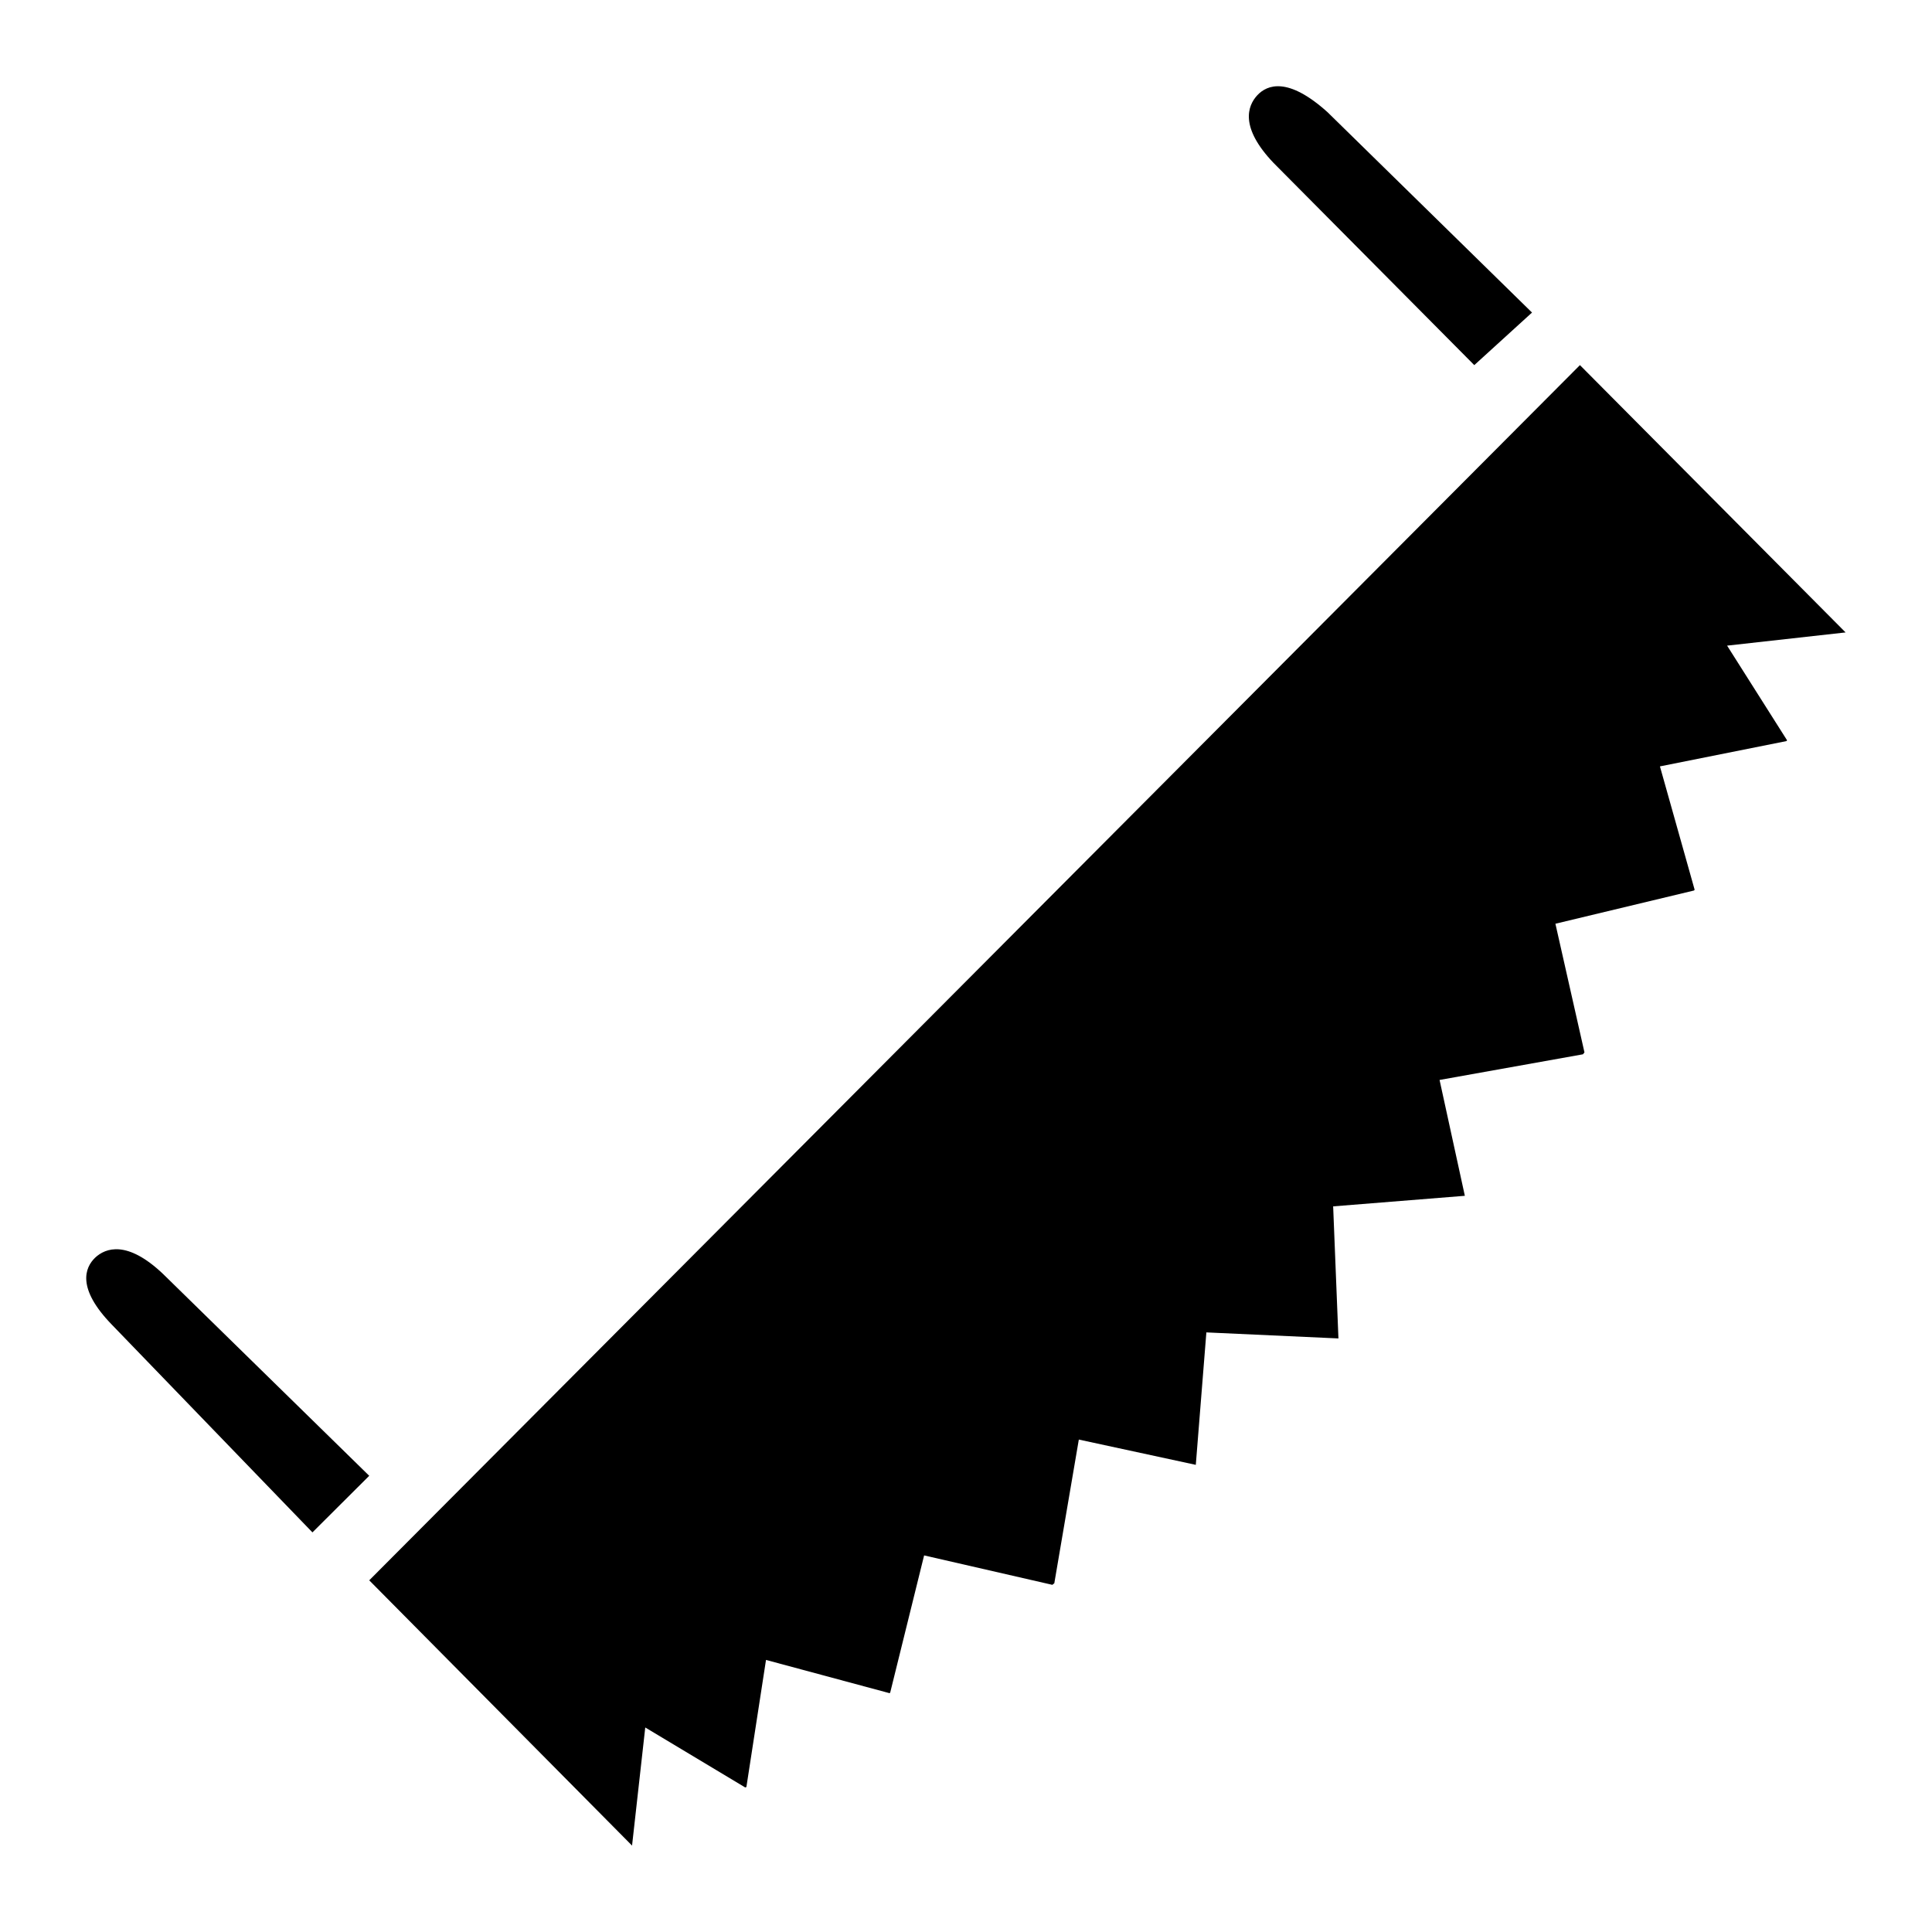
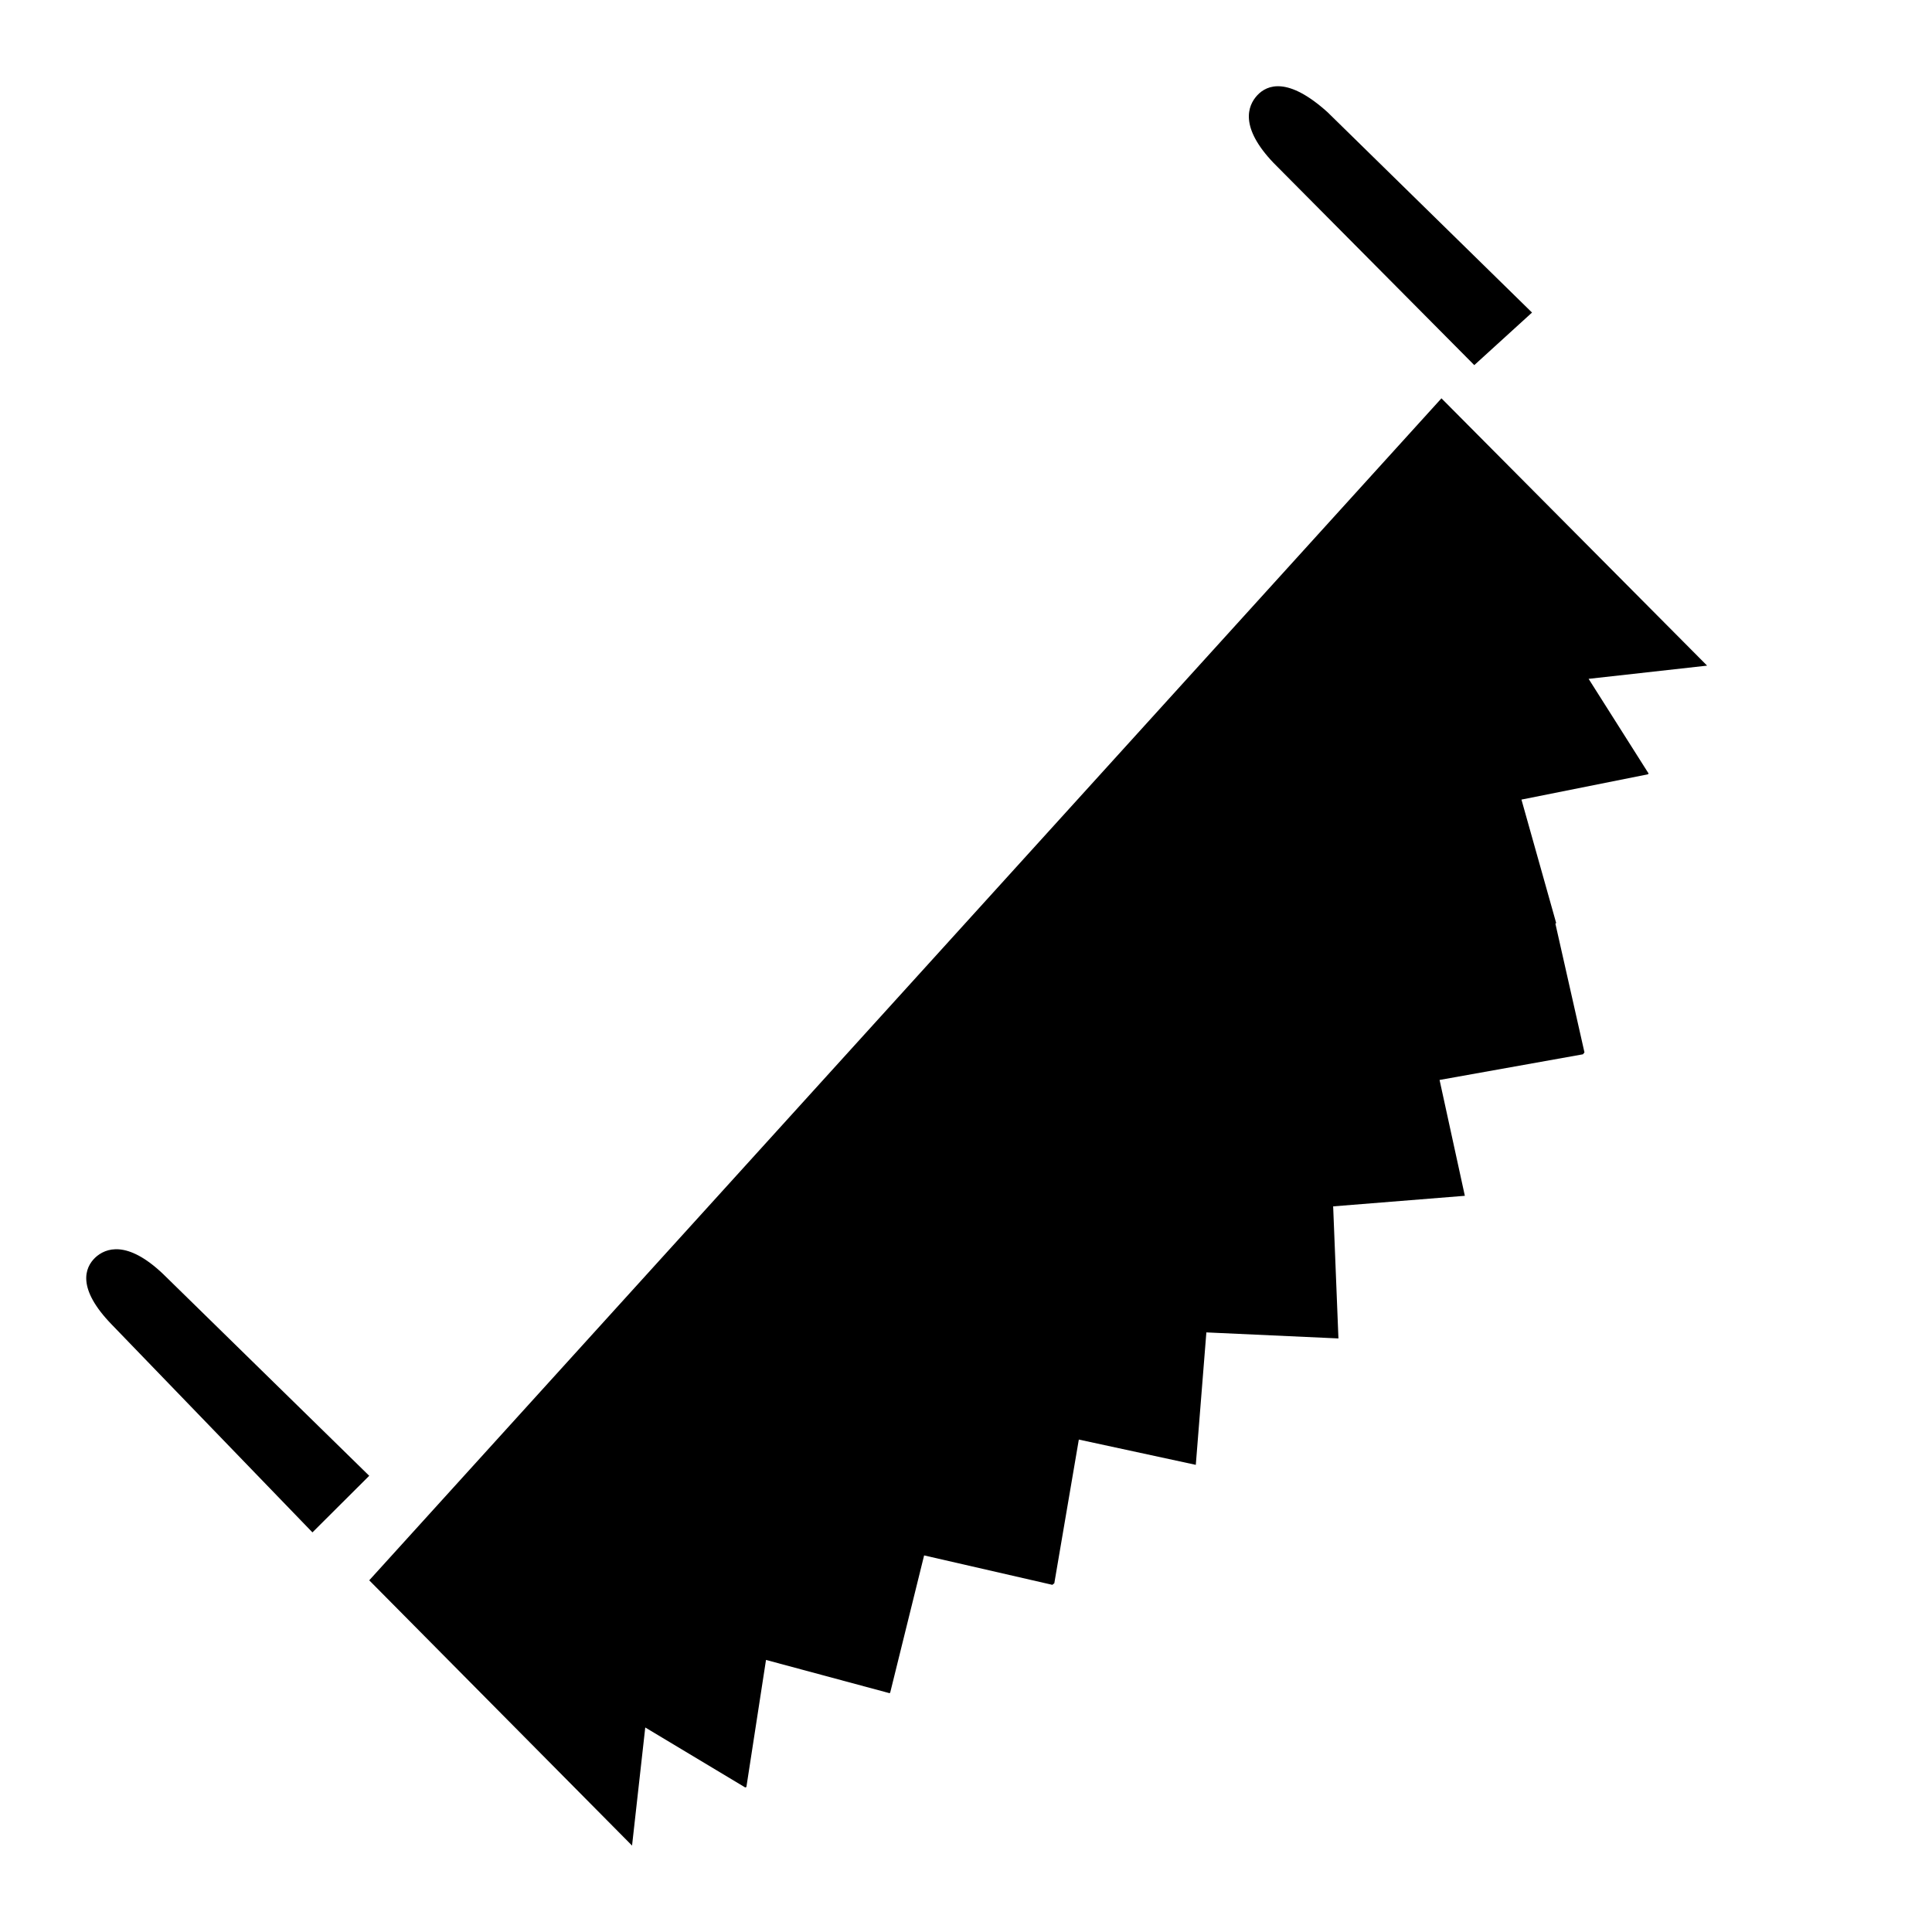
<svg xmlns="http://www.w3.org/2000/svg" width="800" height="800" viewBox="0 0 512 512">
-   <path fill="currentColor" d="M333.2 25.24c-2.6 2.79-4.7 8.5 4.3 17.93l53.2 53.59L406 82.83l-54.2-53.11c-10.5-9.45-16-7.26-18.6-4.48M25.21 333.3c-2.7 2.6-4.97 8.1 4.48 17.8l53.11 55l15.05-15l-54.65-53.5c-9.49-9-15.22-6.9-17.99-4.3m72.64 85.5l69.65 70.3l3.5-31.3l26.5 15.9c.1-.1.2-.1.3-.1l5.2-33.7l32.7 8.8l.2-.1l9-36.4l34 7.8c.1-.1.3-.3.5-.4l6.5-38.1l31 6.7l2.8-35.1l35 1.6l-1.4-35l34.9-2.8l-6.7-30.7l38-6.8l.4-.5l-7.7-34.1l36.7-8.8l.2-.2l-9.2-32.7l33.5-6.7l.2-.2l-15.9-25.1l31.4-3.5l-70.4-70.84z" />
+   <path fill="currentColor" d="M333.2 25.24c-2.6 2.79-4.7 8.5 4.3 17.93l53.2 53.59L406 82.83l-54.2-53.11c-10.5-9.45-16-7.26-18.6-4.48M25.21 333.3c-2.7 2.6-4.97 8.1 4.48 17.8l53.11 55l15.05-15l-54.65-53.5c-9.49-9-15.22-6.9-17.99-4.3m72.64 85.5l69.65 70.3l3.5-31.3l26.5 15.9c.1-.1.2-.1.3-.1l5.2-33.7l32.7 8.8l.2-.1l9-36.4l34 7.8c.1-.1.3-.3.5-.4l6.5-38.1l31 6.7l2.8-35.1l35 1.6l-1.4-35l34.9-2.8l-6.7-30.7l38-6.8l.4-.5l-7.7-34.1l.2-.2l-9.2-32.7l33.5-6.7l.2-.2l-15.9-25.1l31.4-3.5l-70.4-70.84z" />
</svg>